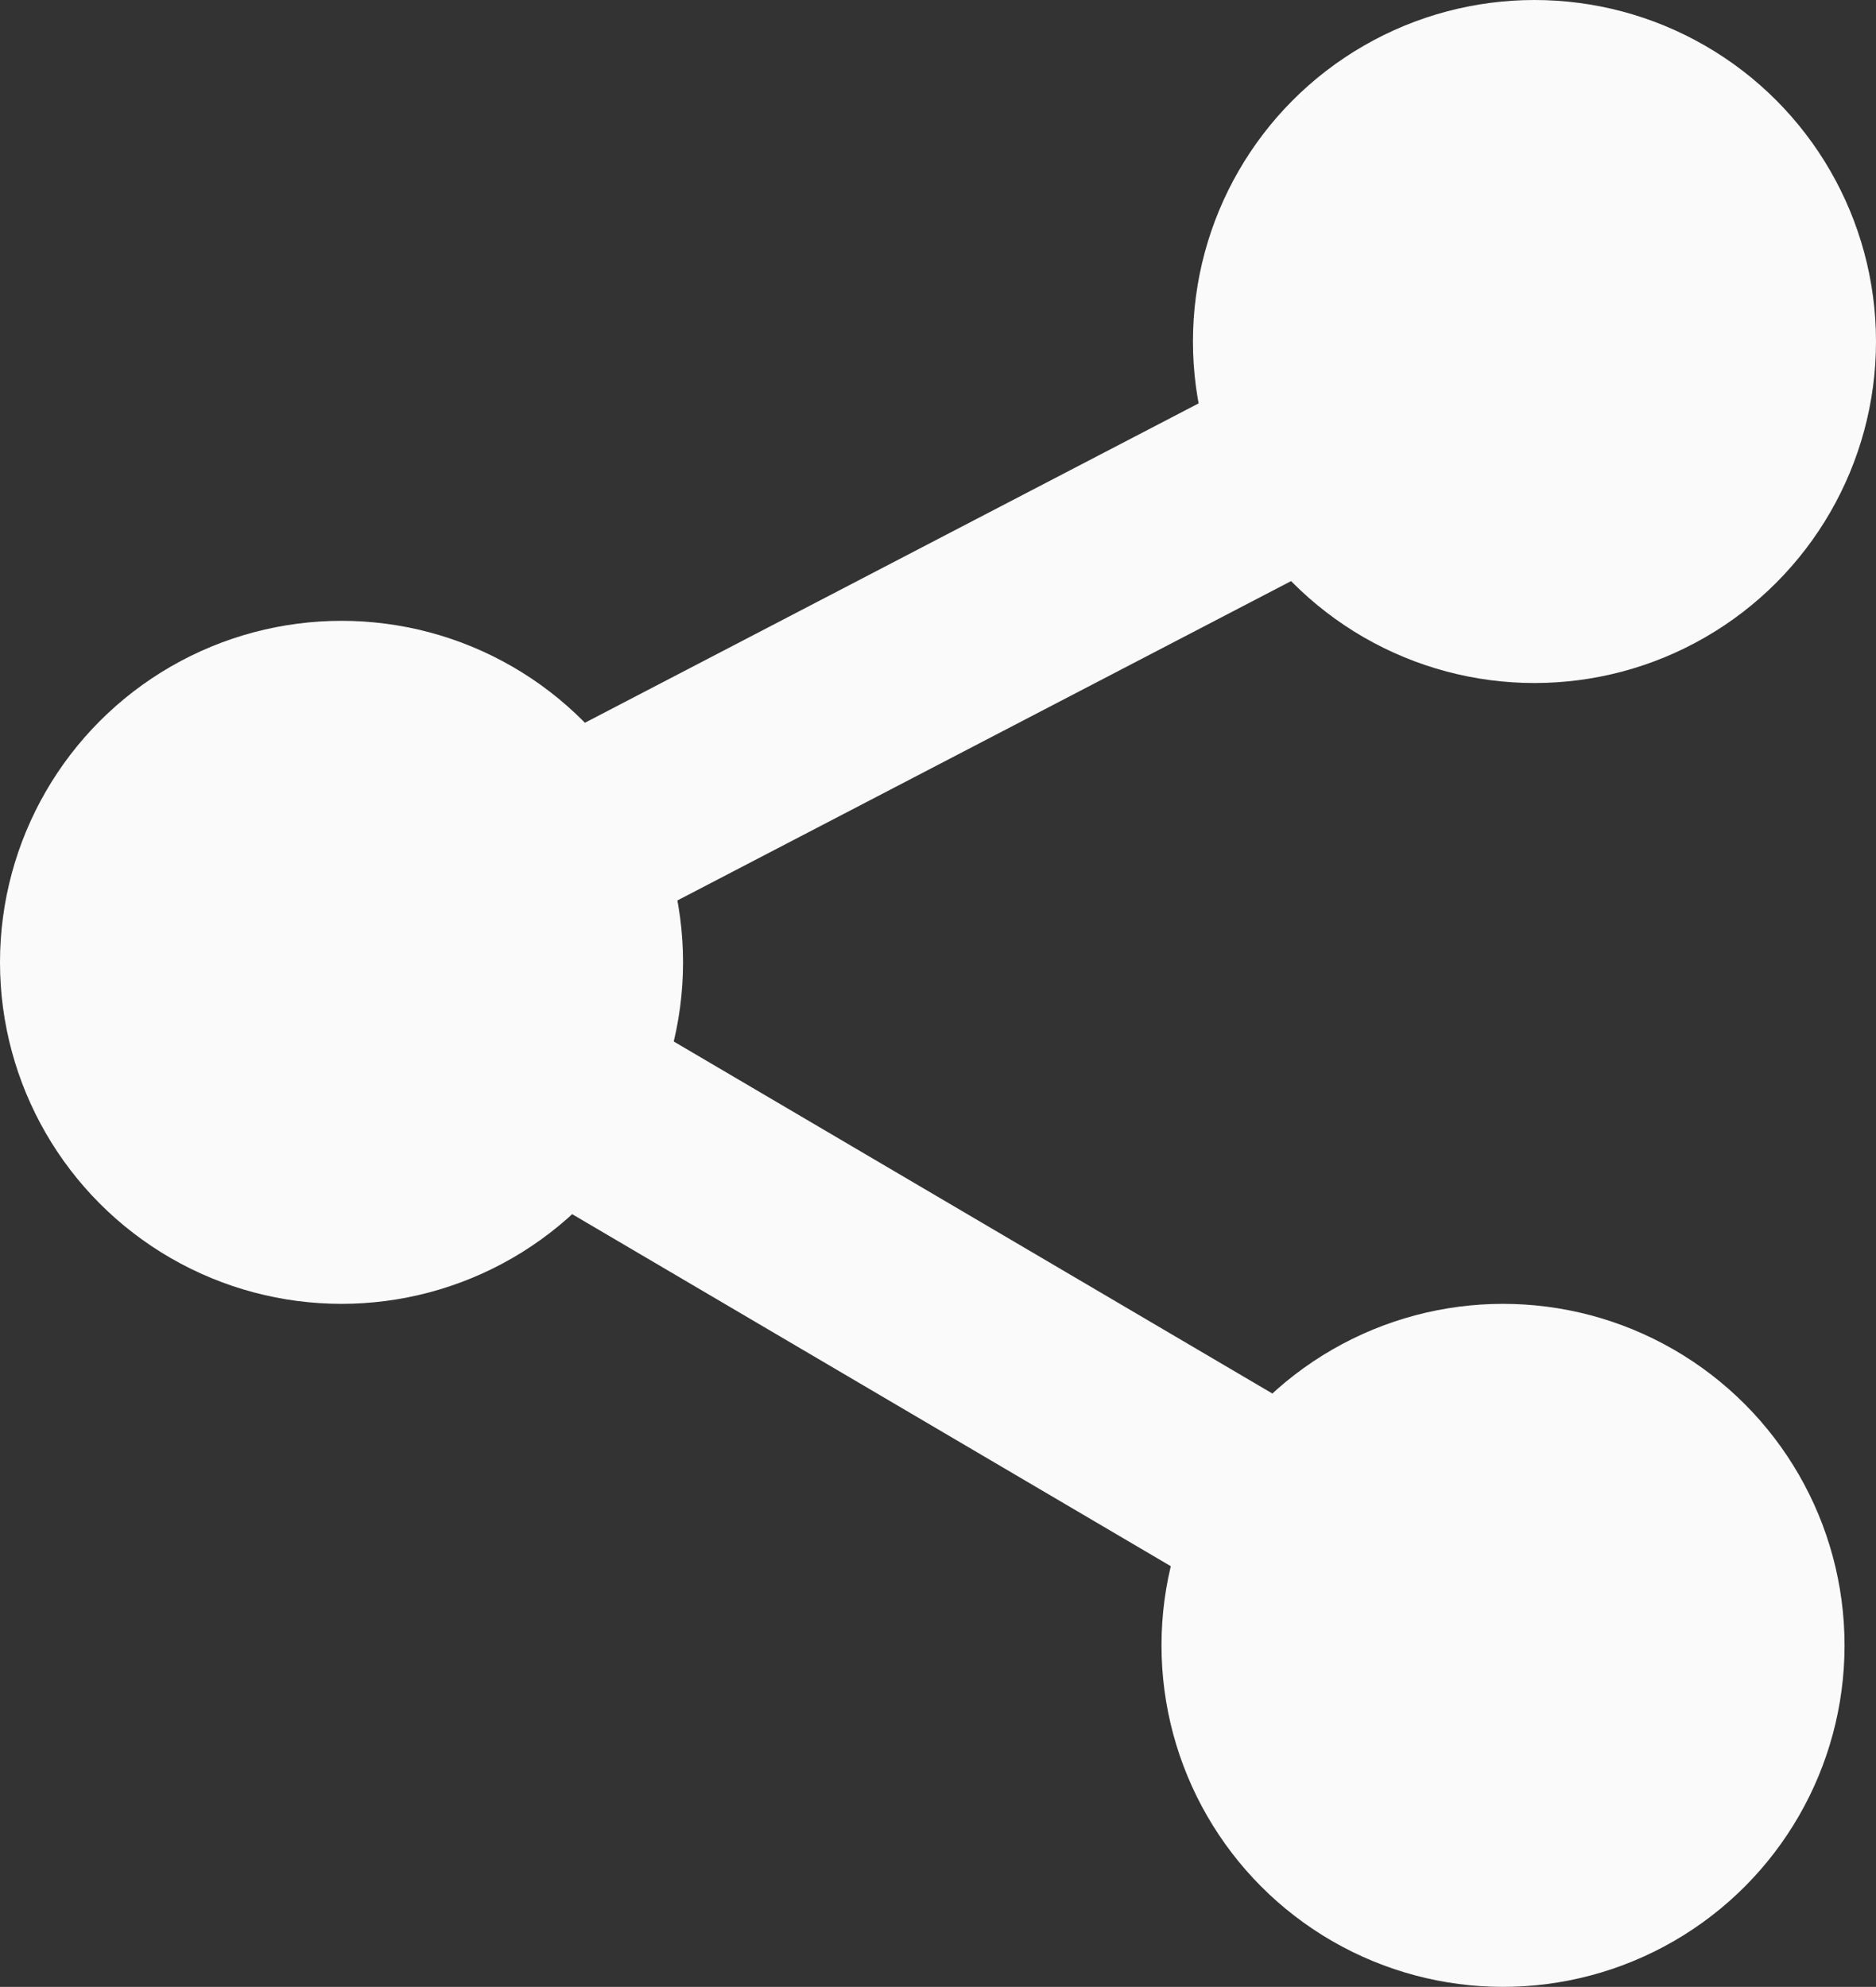
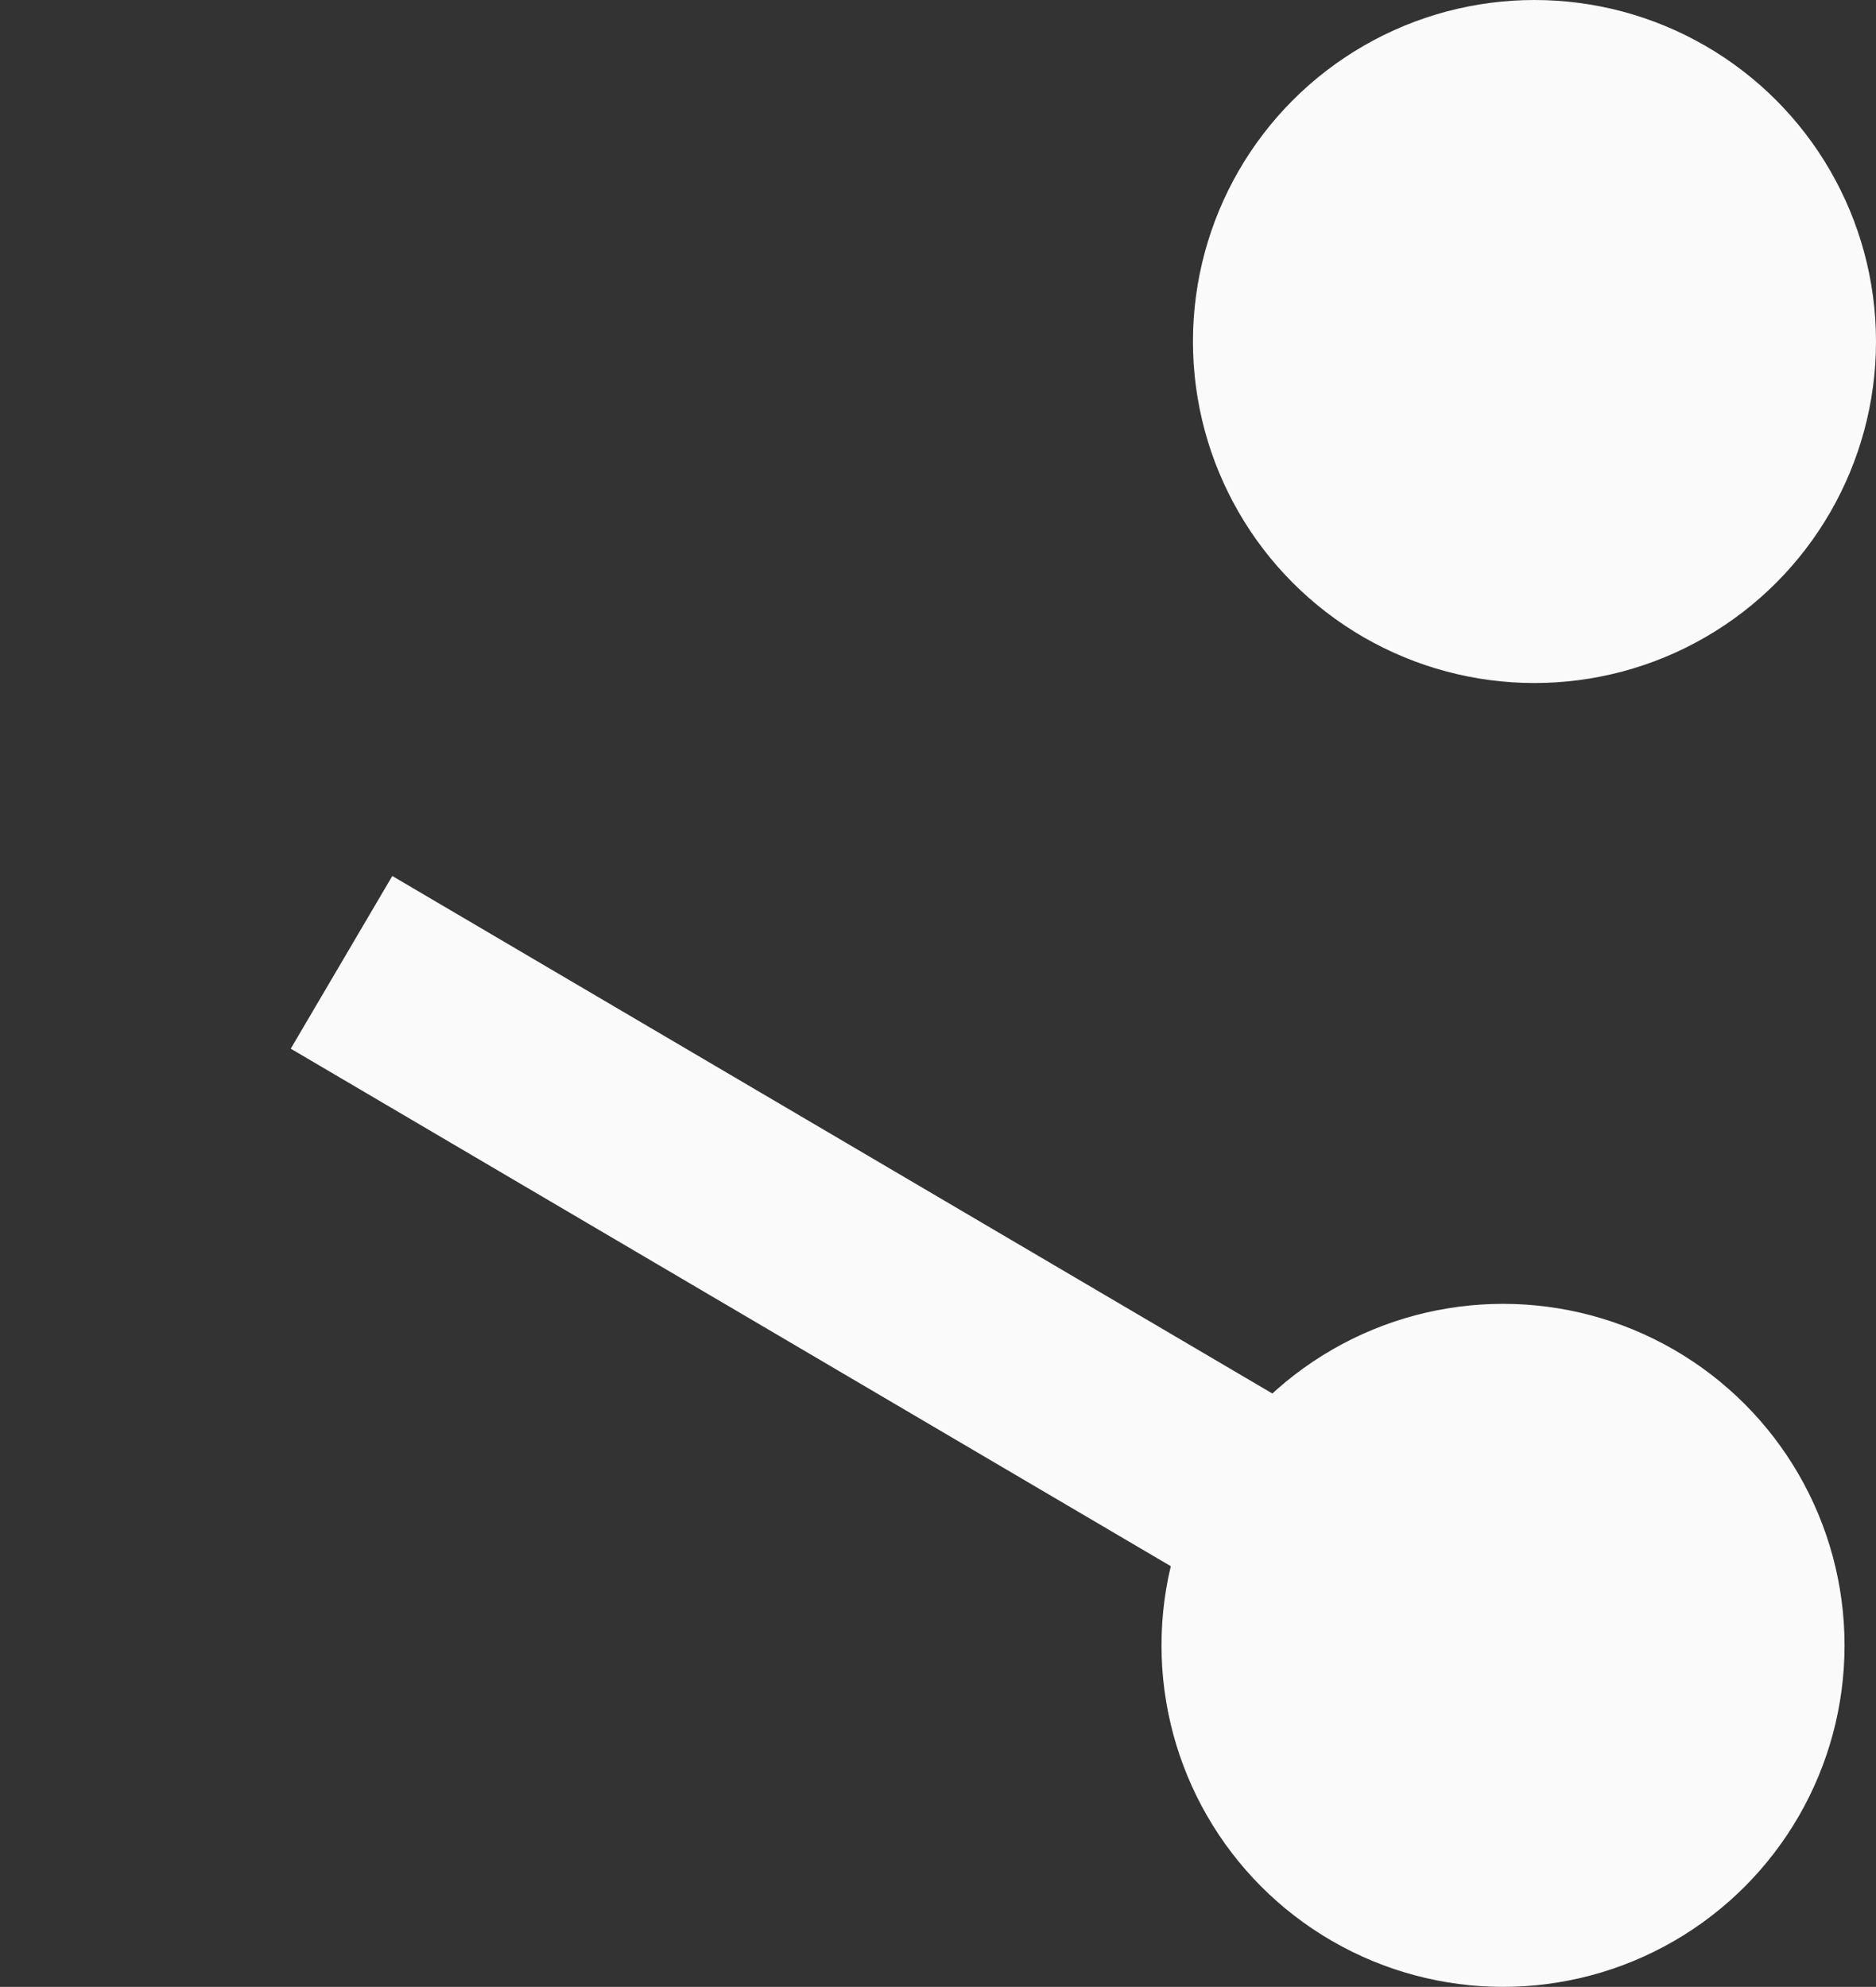
<svg xmlns="http://www.w3.org/2000/svg" id="Icons" viewBox="0 0 37.457 39.672">
  <rect x="0" y="0" width="37.457" height="39.672" fill="#333333" stroke="none" />
  <defs>
    <style>.cls-1{fill:#fafafa;}.cls-2{fill:none;stroke:#fafafa;stroke-miterlimit:10;stroke-width:4px;}</style>
  </defs>
  <title>social</title>
-   <circle class="cls-1" cx="6.819" cy="19.215" r="6.819" />
  <circle class="cls-1" cx="30.638" cy="6.819" r="6.819" />
  <circle class="cls-1" cx="30.01" cy="32.853" r="6.819" />
-   <line class="cls-2" x1="6.819" y1="19.215" x2="30.638" y2="6.819" />
  <line class="cls-2" x1="6.819" y1="19.215" x2="30.01" y2="32.853" />
</svg>